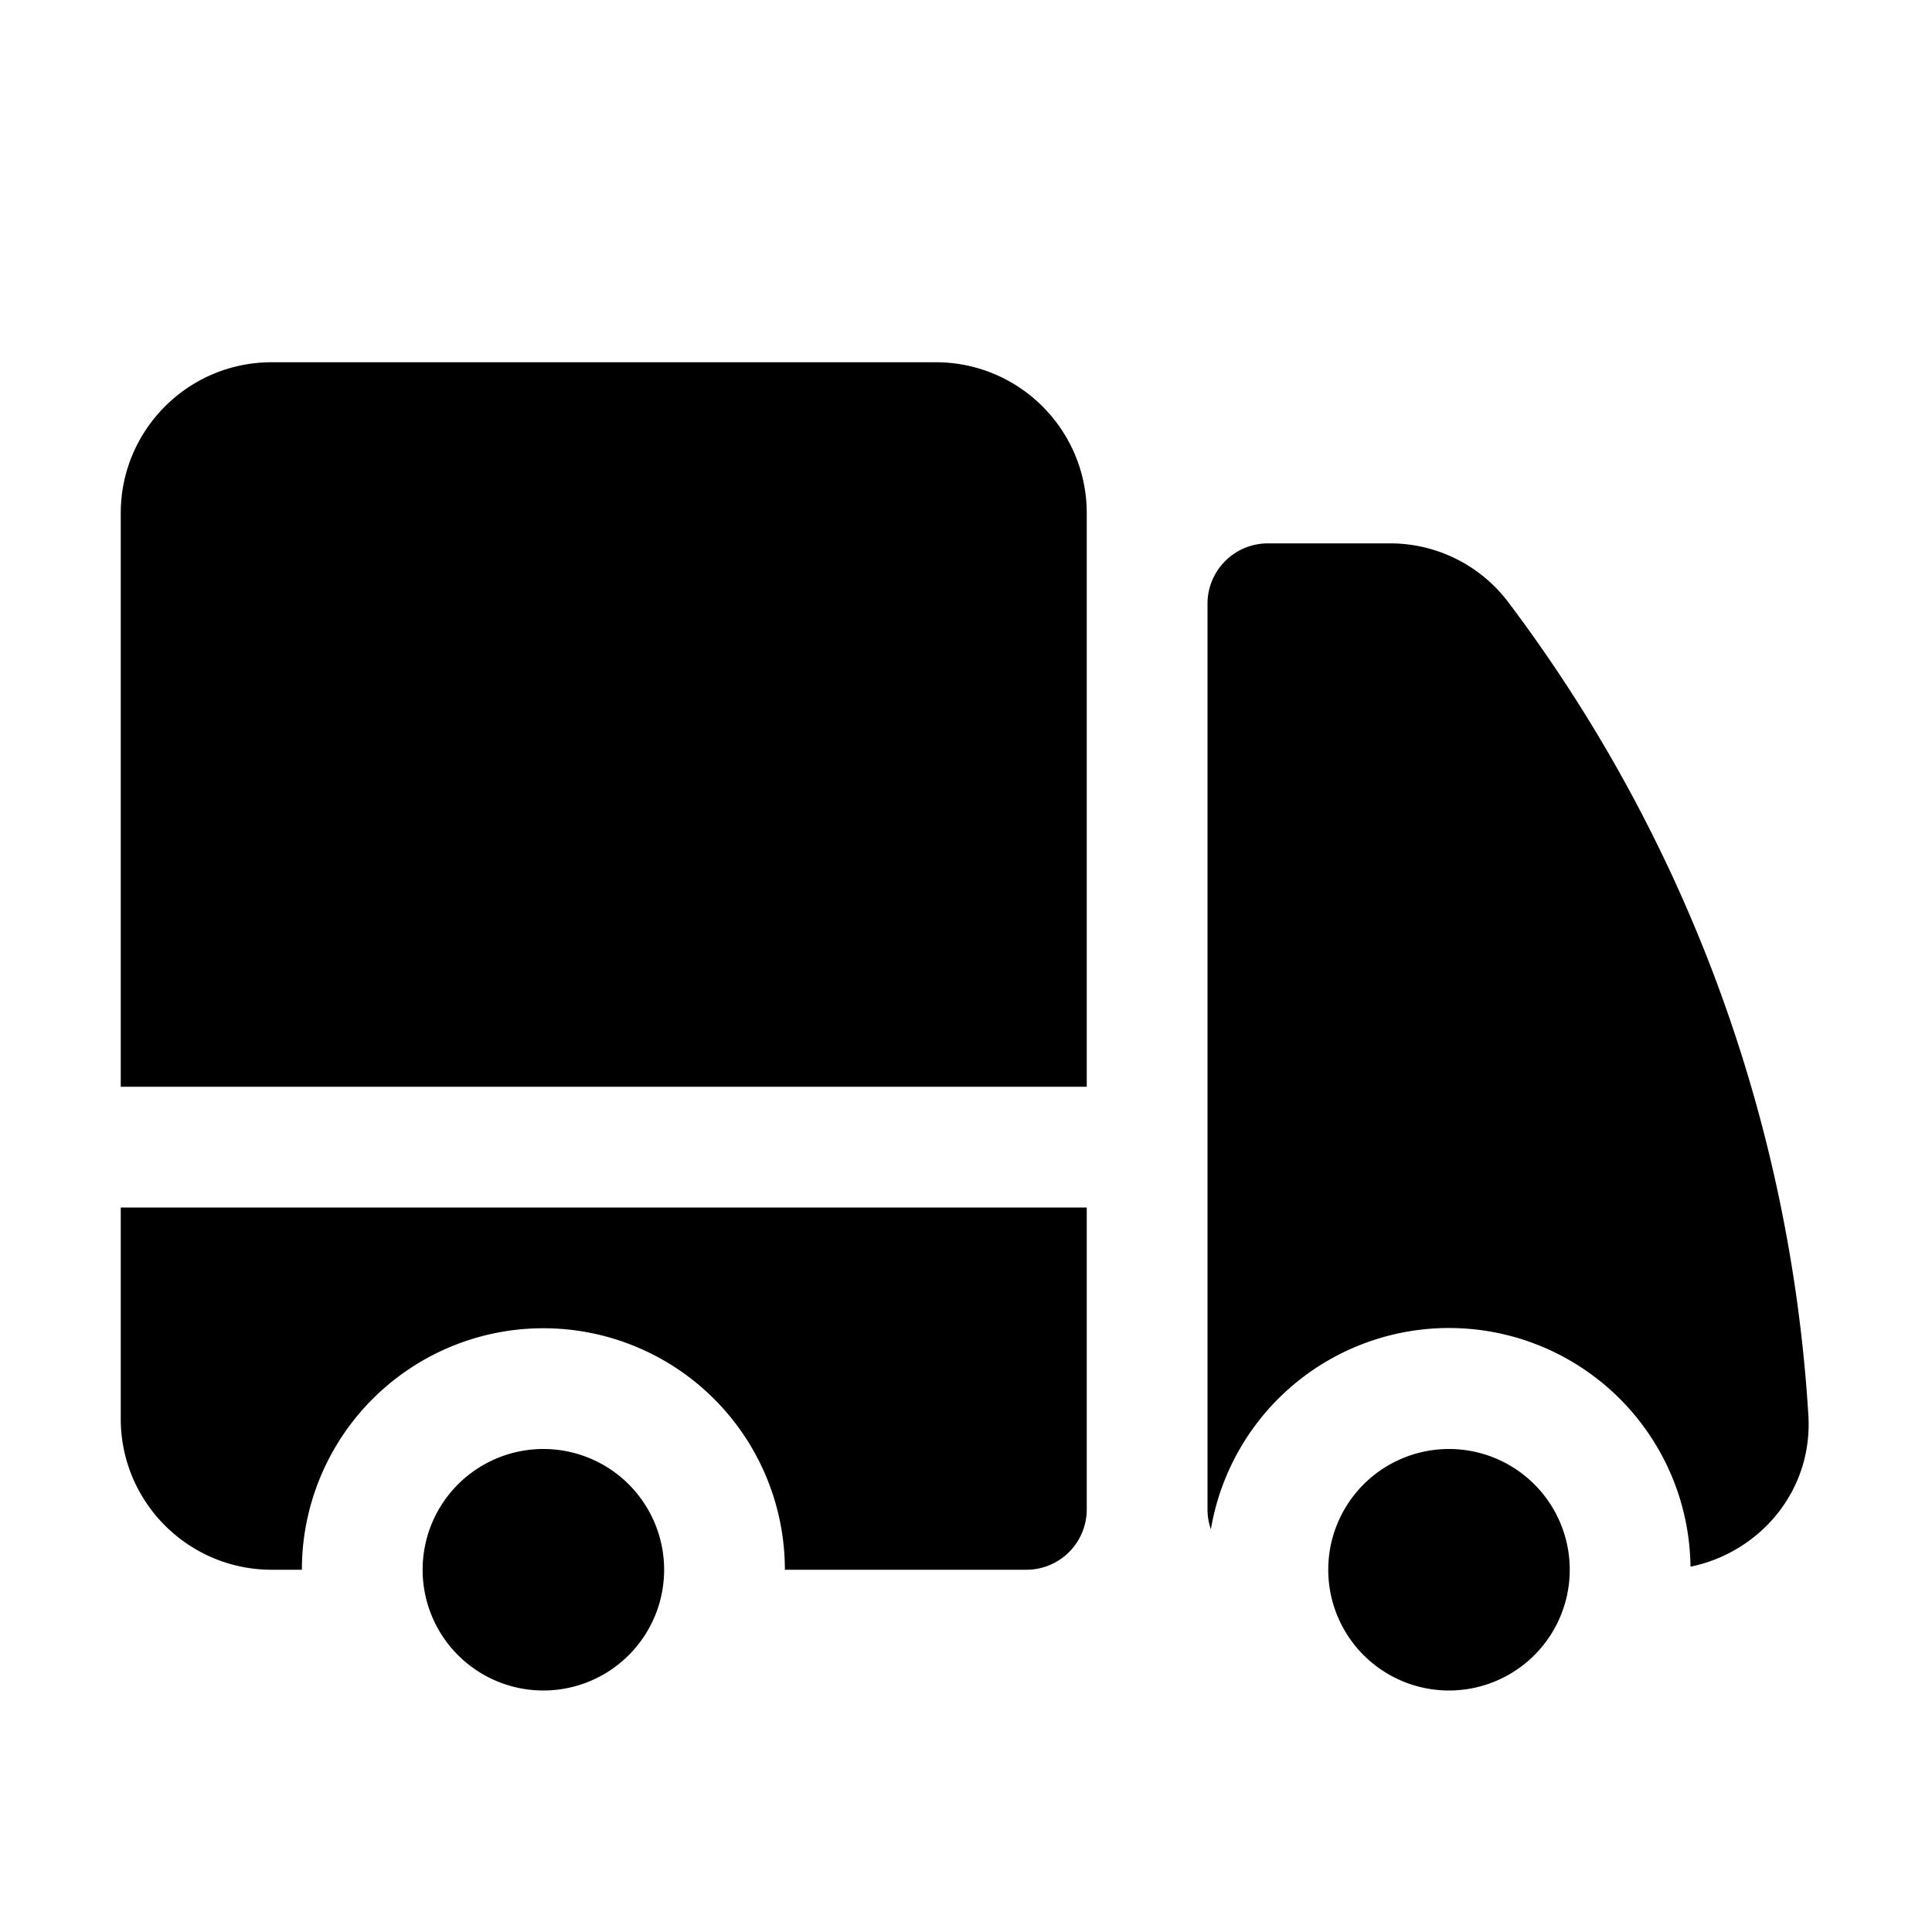
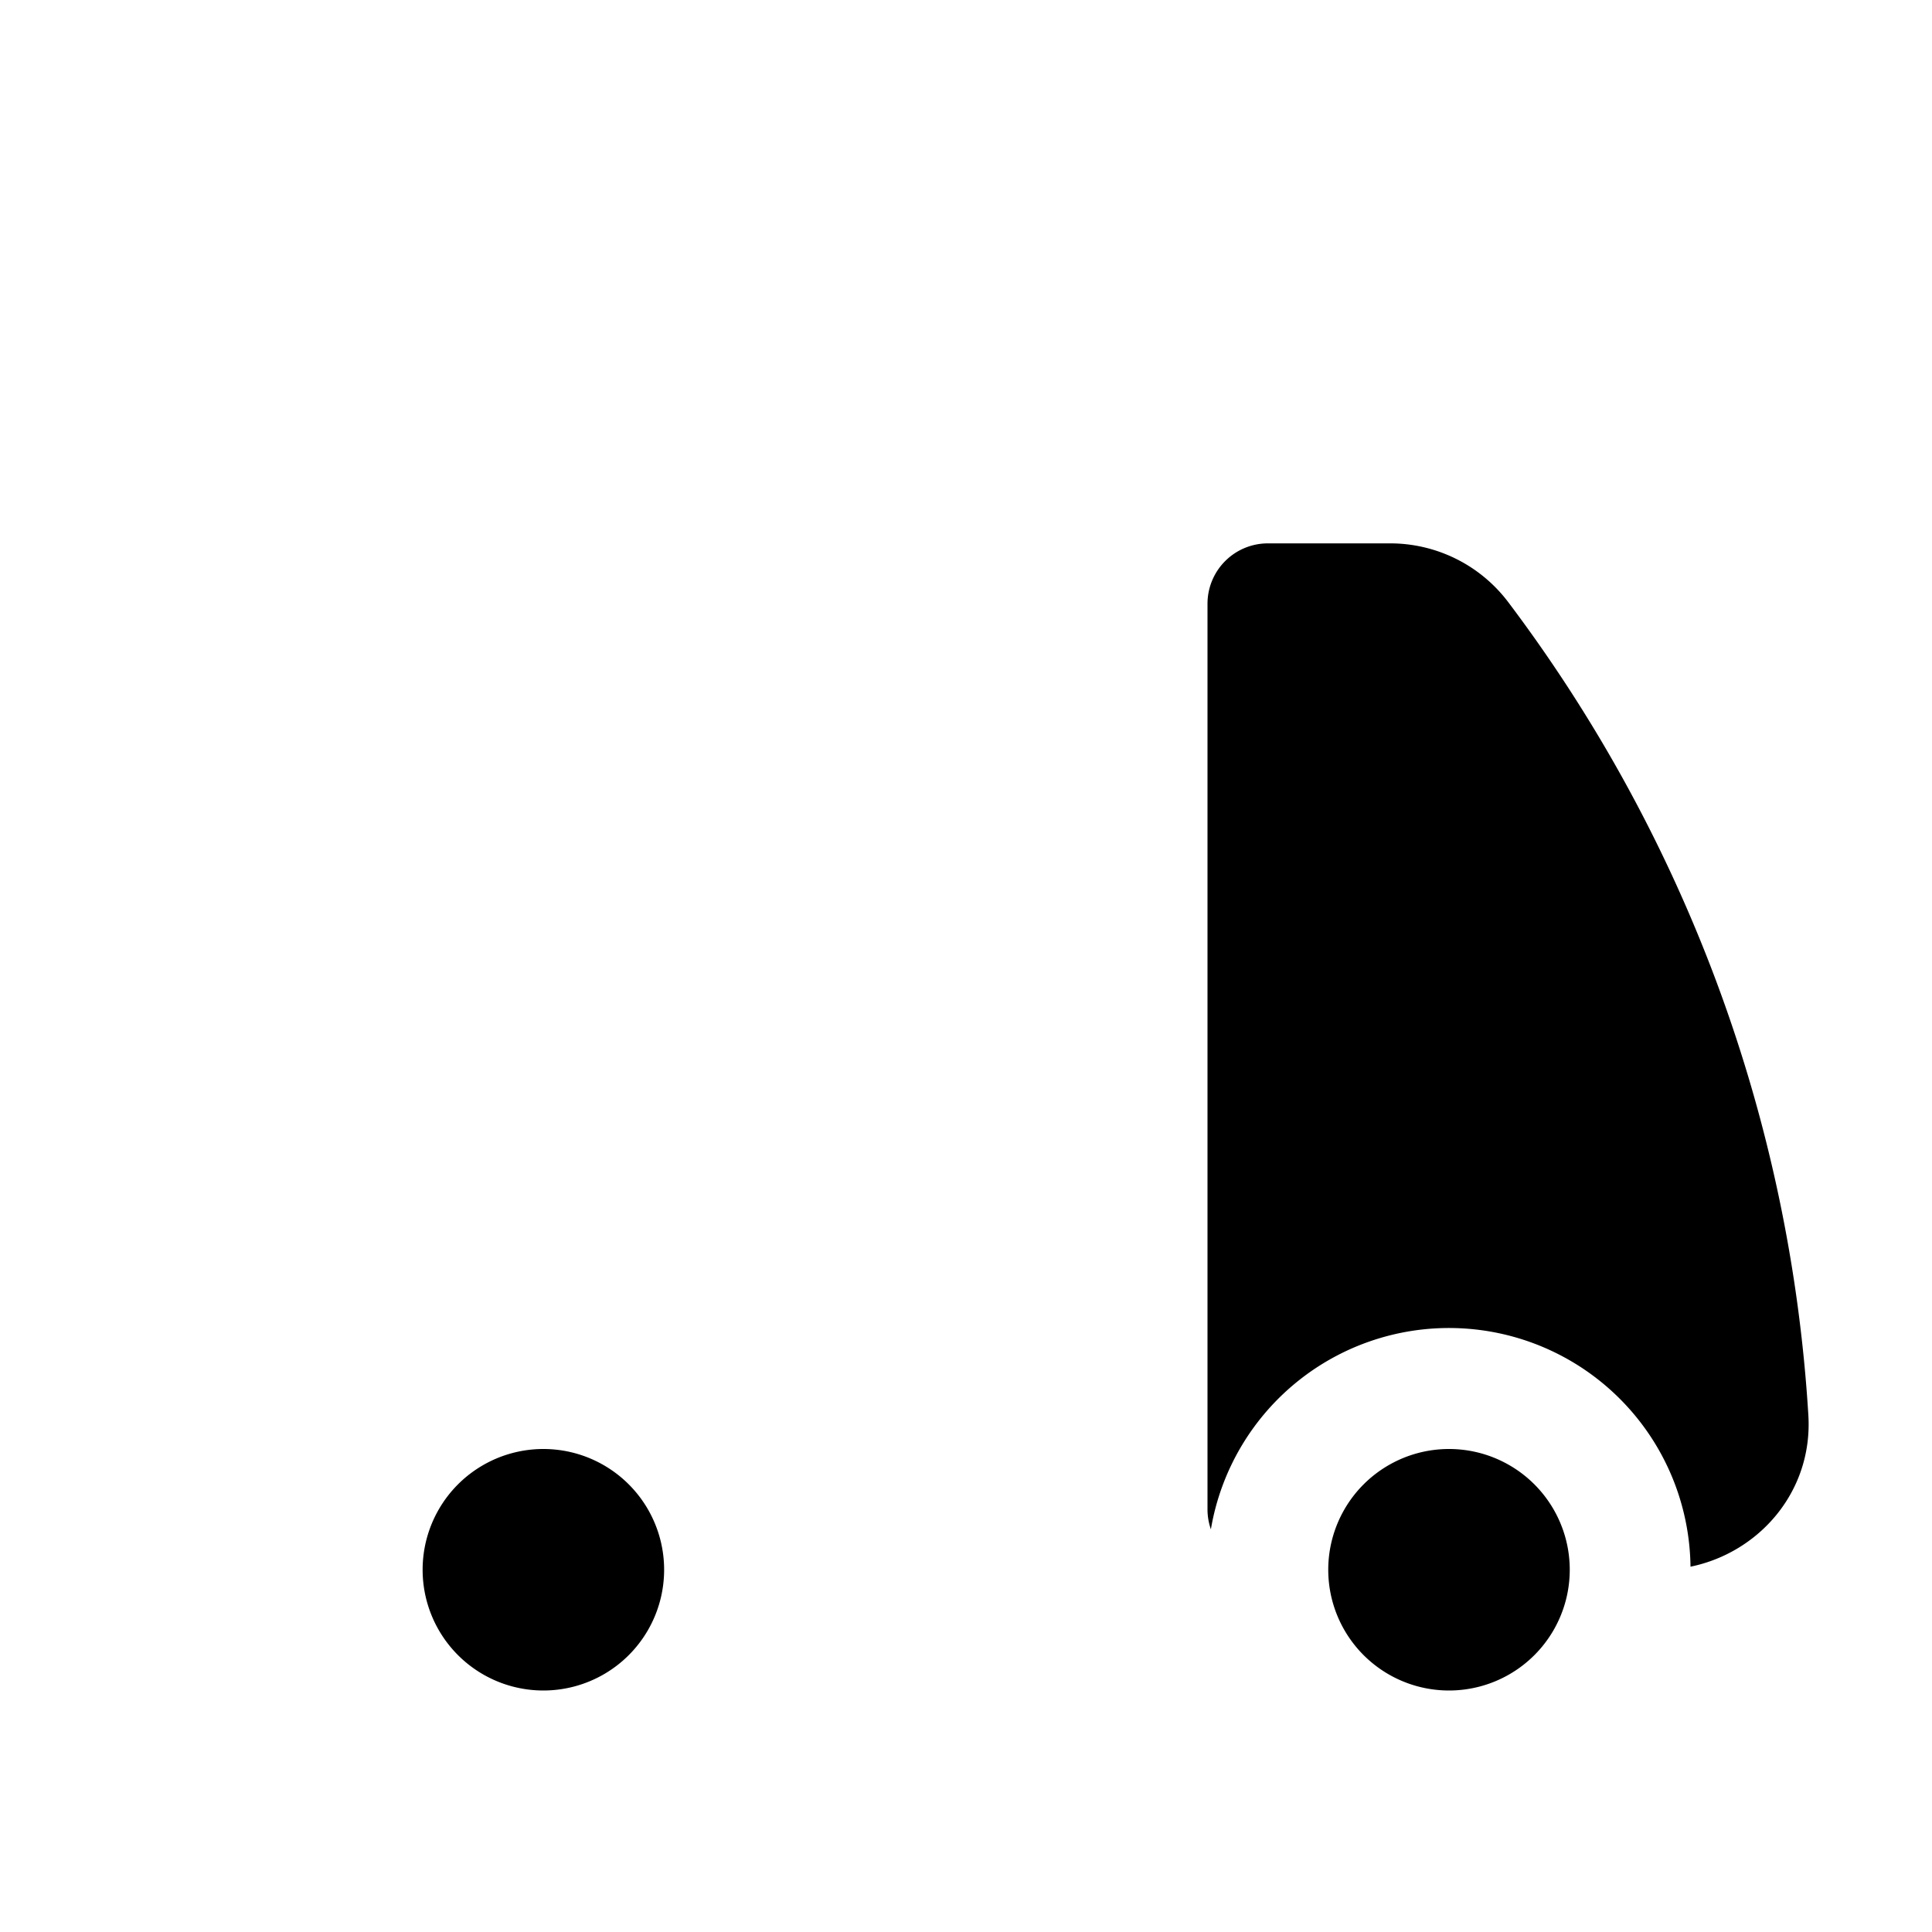
<svg xmlns="http://www.w3.org/2000/svg" viewBox="0 0 24 24" fill="currentColor" class="size-6">
-   <path d="M3.375 4.5C2.339 4.5 1.5 5.34 1.5 6.375V13.5h12V6.375c0-1.036-.84-1.875-1.875-1.875h-8.25ZM13.5 15h-12v2.625c0 1.035.84 1.875 1.875 1.875h.375a3 3 0 1 1 6 0h3a.75.75 0 0 0 .75-.75V15Z" />
  <path d="M8.25 19.5a1.5 1.5 0 1 0-3 0 1.5 1.5 0 0 0 3 0ZM15.75 6.75a.75.75 0 0 0-.75.75v11.25c0 .087.015.17.042.248a3 3 0 0 1 5.958.464c.853-.175 1.522-.935 1.464-1.883a18.659 18.659 0 0 0-3.732-10.104 1.837 1.837 0 0 0-1.47-.725H15.75Z" />
-   <path d="M19.5 19.5a1.5 1.5 0 1 0-3 0 1.5 1.5 0 0 0 3 0Z" />
+   <path d="M19.5 19.5a1.5 1.5 0 1 0-3 0 1.5 1.5 0 0 0 3 0" />
</svg>